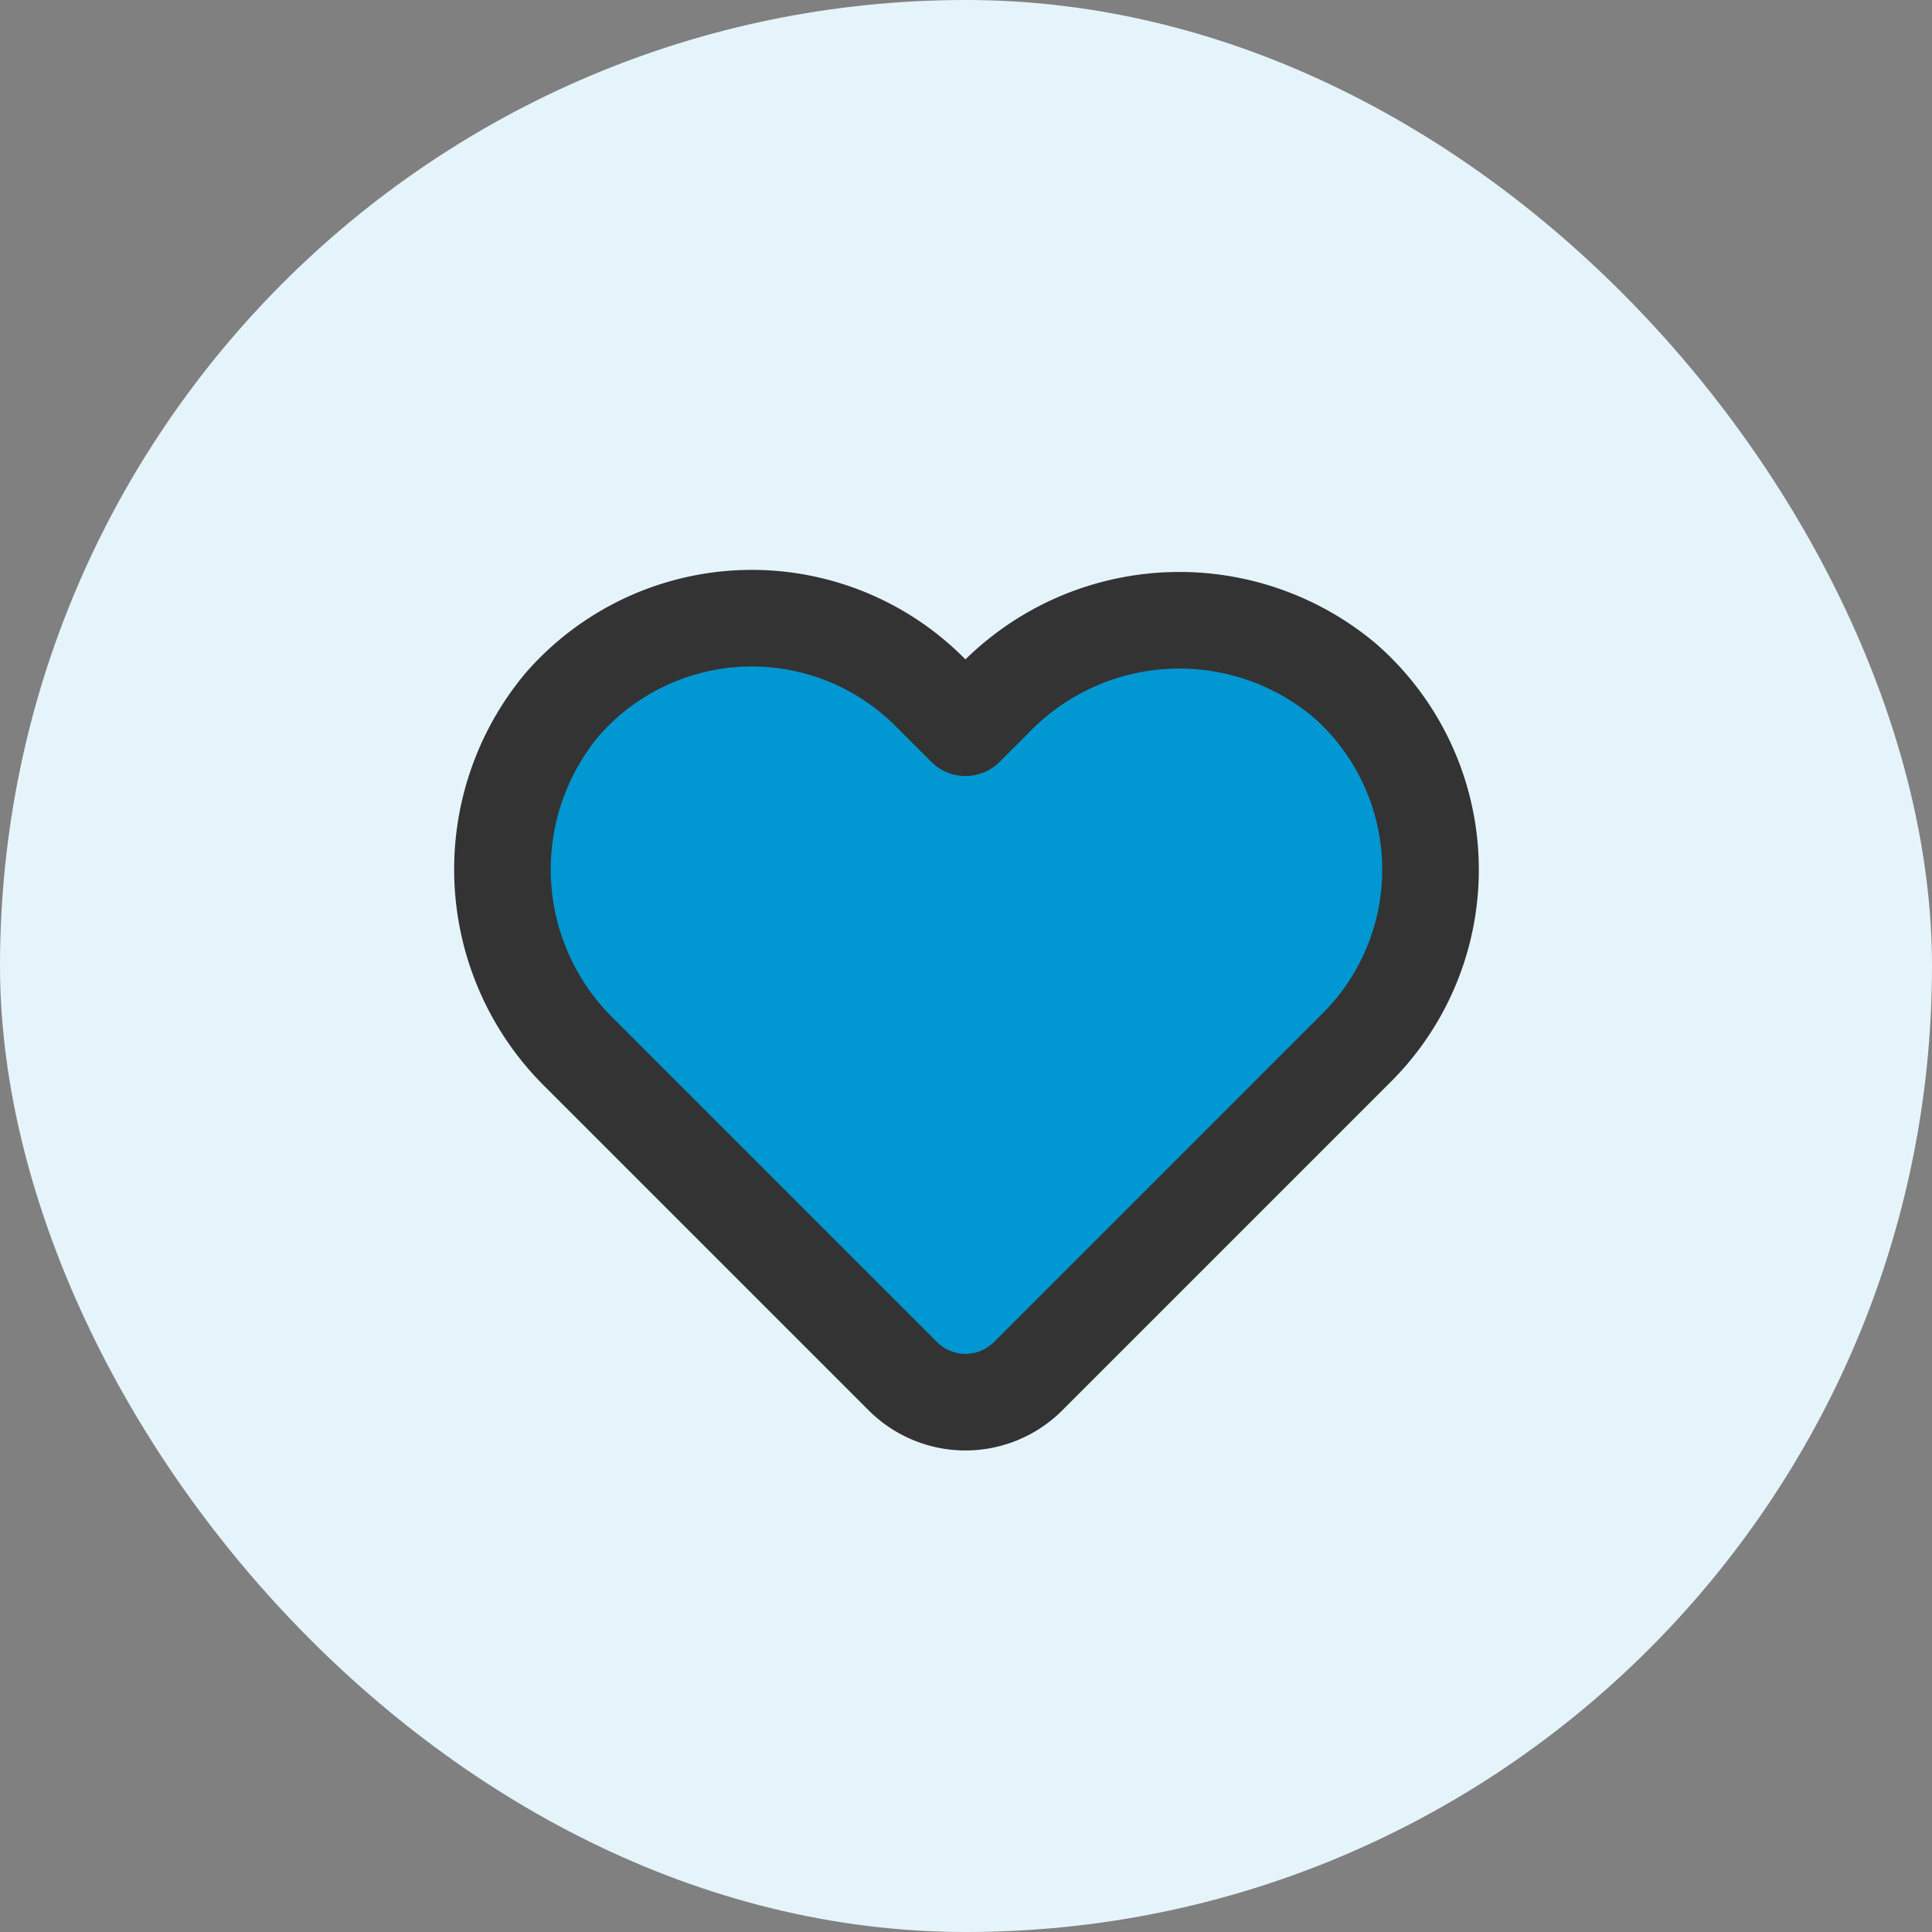
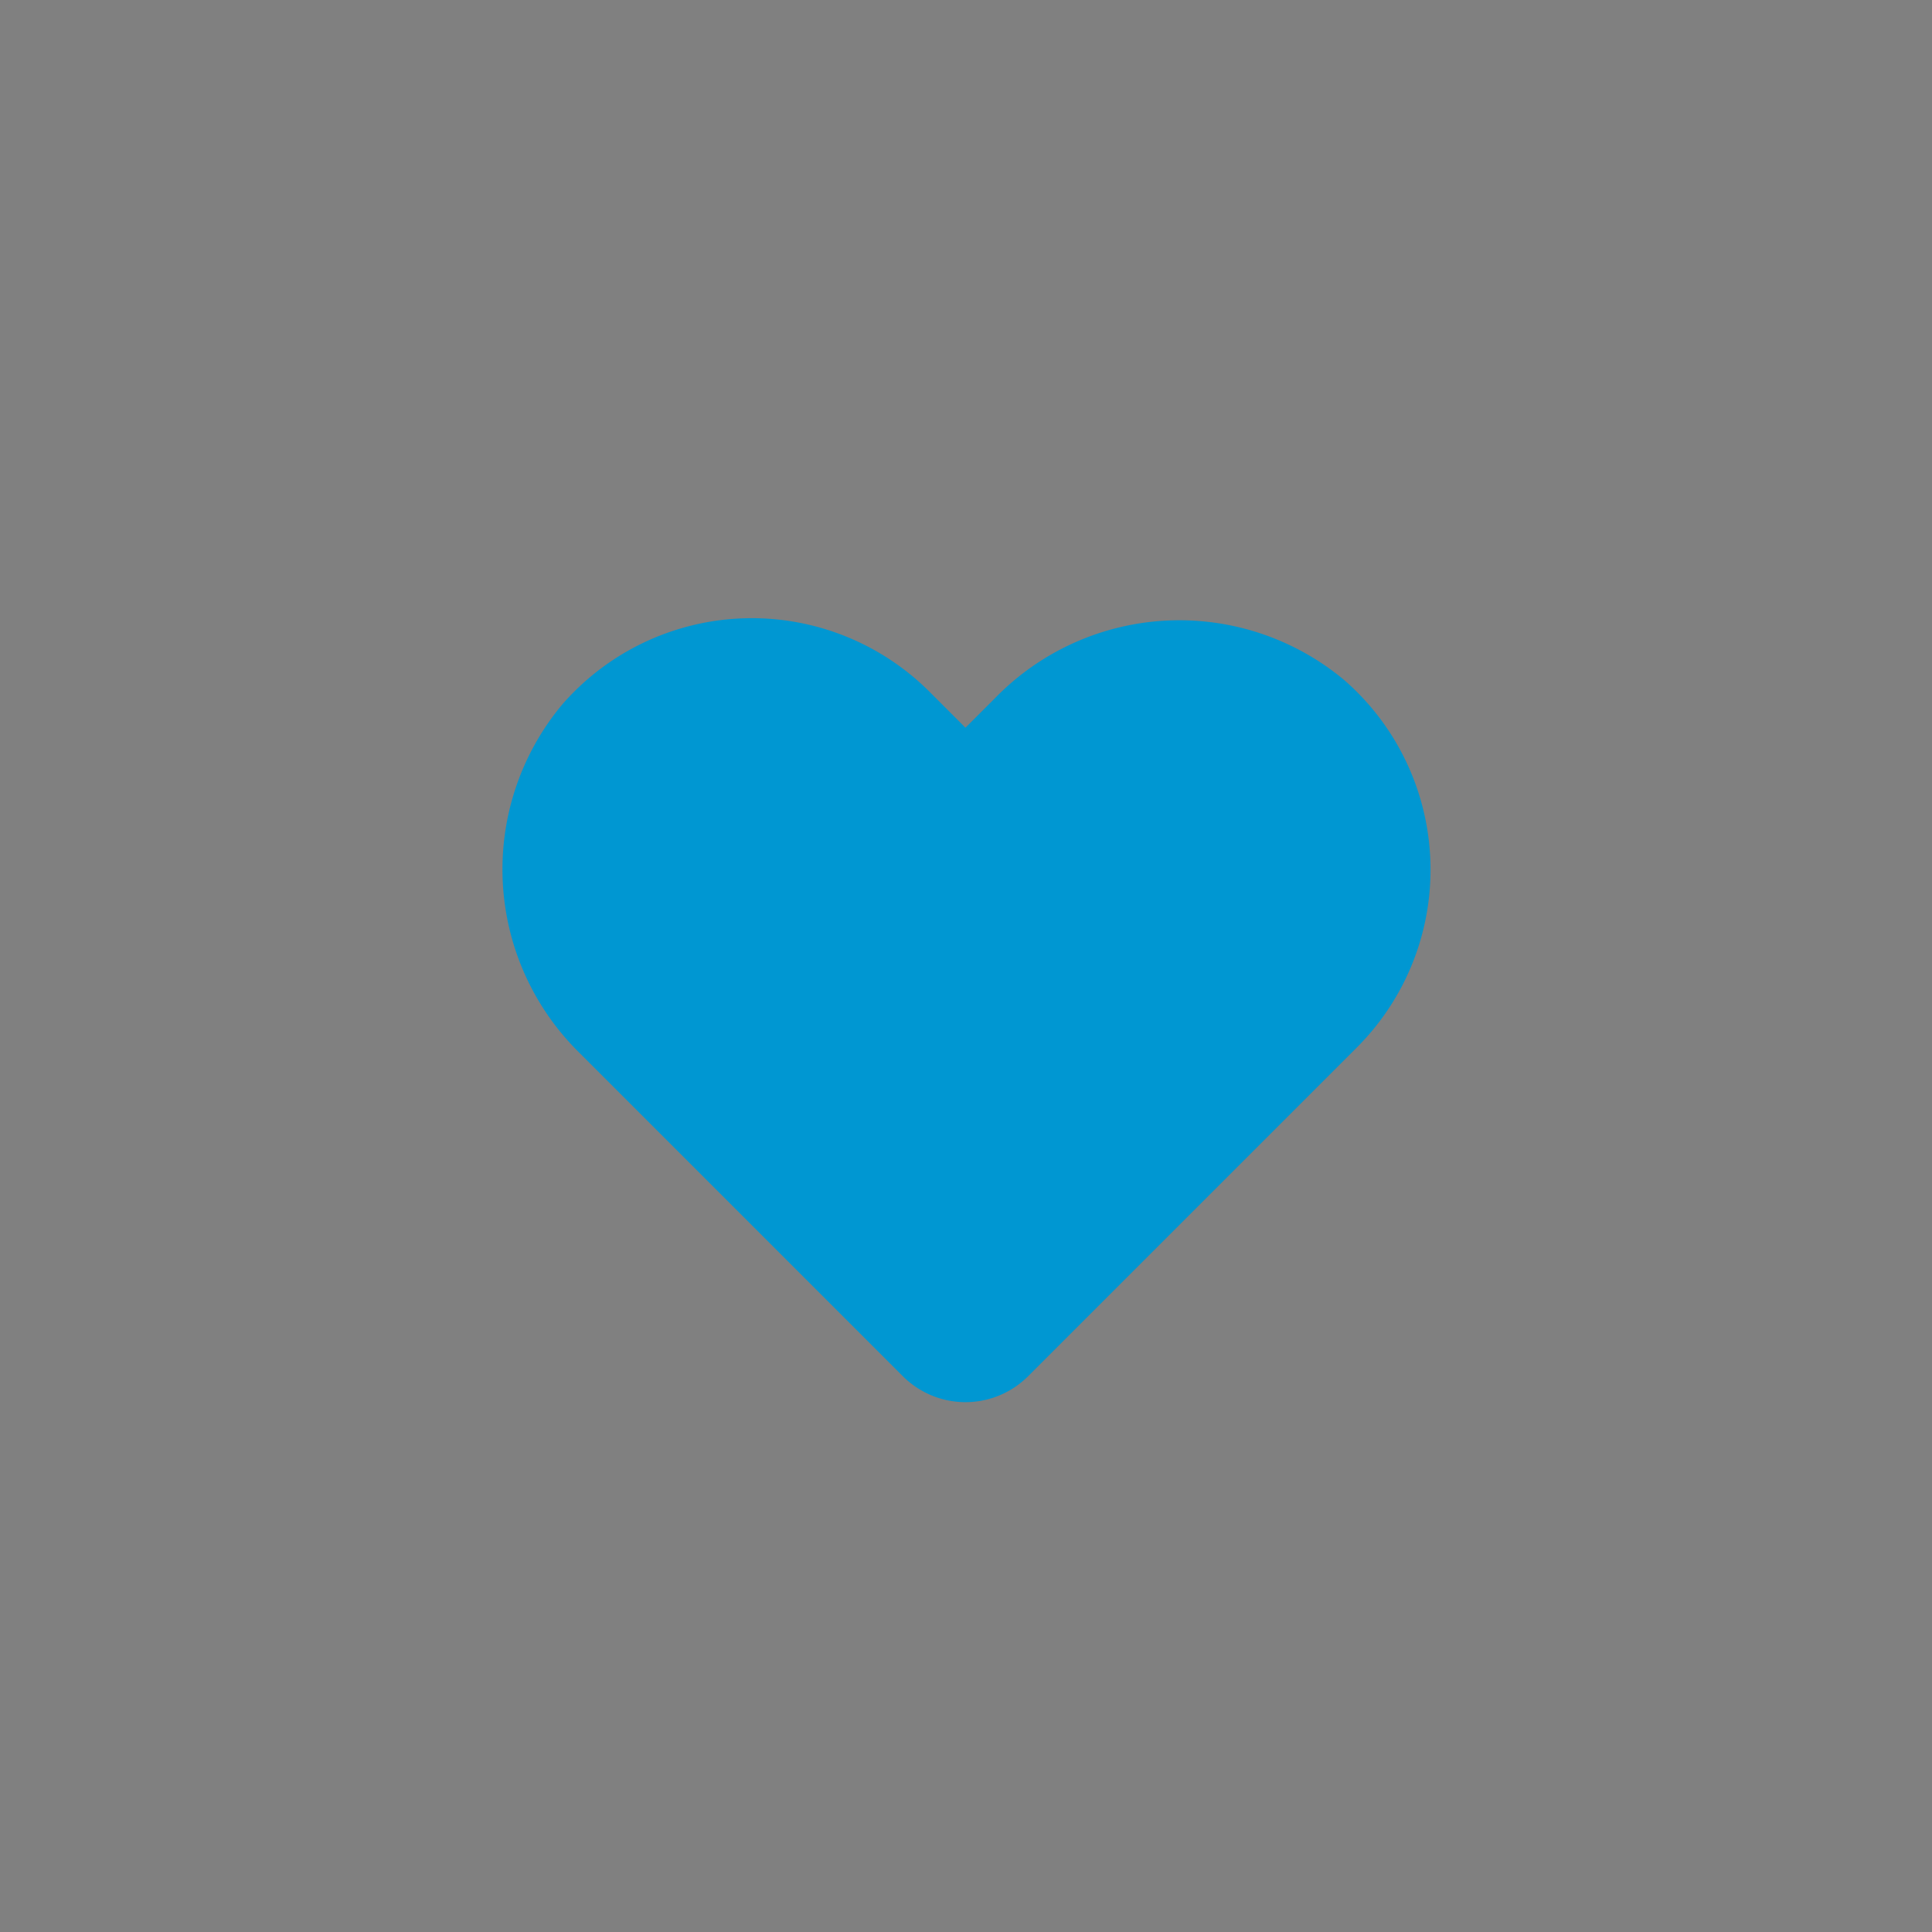
<svg xmlns="http://www.w3.org/2000/svg" width="50" height="50" viewBox="0 0 50 50">
  <rect x="0" y="0" width="50" height="50" fill="#808080" stroke="none" />
  <g transform="translate(-20 -8871)">
-     <rect width="50" height="50" rx="25" transform="translate(20 8871)" fill="#e5f4fb" />
    <g transform="translate(-29.601 879.4)">
      <path d="M14.963,24.213,6.615,15.865a6.656,6.656,0,0,1-.455-9.043,6.506,6.506,0,0,1,9.5-.316l.927.927.769-.769A6.654,6.654,0,0,1,26.4,6.209a6.507,6.507,0,0,1,.316,9.5l-8.507,8.507a2.293,2.293,0,0,1-3.243,0" transform="translate(58 8003)" fill="#0097d2" />
-       <path d="M14.963,24.213,6.615,15.865a6.656,6.656,0,0,1-.455-9.043,6.506,6.506,0,0,1,9.5-.316l.927.927.769-.769A6.654,6.654,0,0,1,26.4,6.209a6.507,6.507,0,0,1,.316,9.5l-8.507,8.507A2.293,2.293,0,0,1,14.963,24.213Z" transform="translate(58 8003)" fill="none" stroke="#333" stroke-linecap="round" stroke-linejoin="round" stroke-width="2.5" />
    </g>
  </g>
</svg>